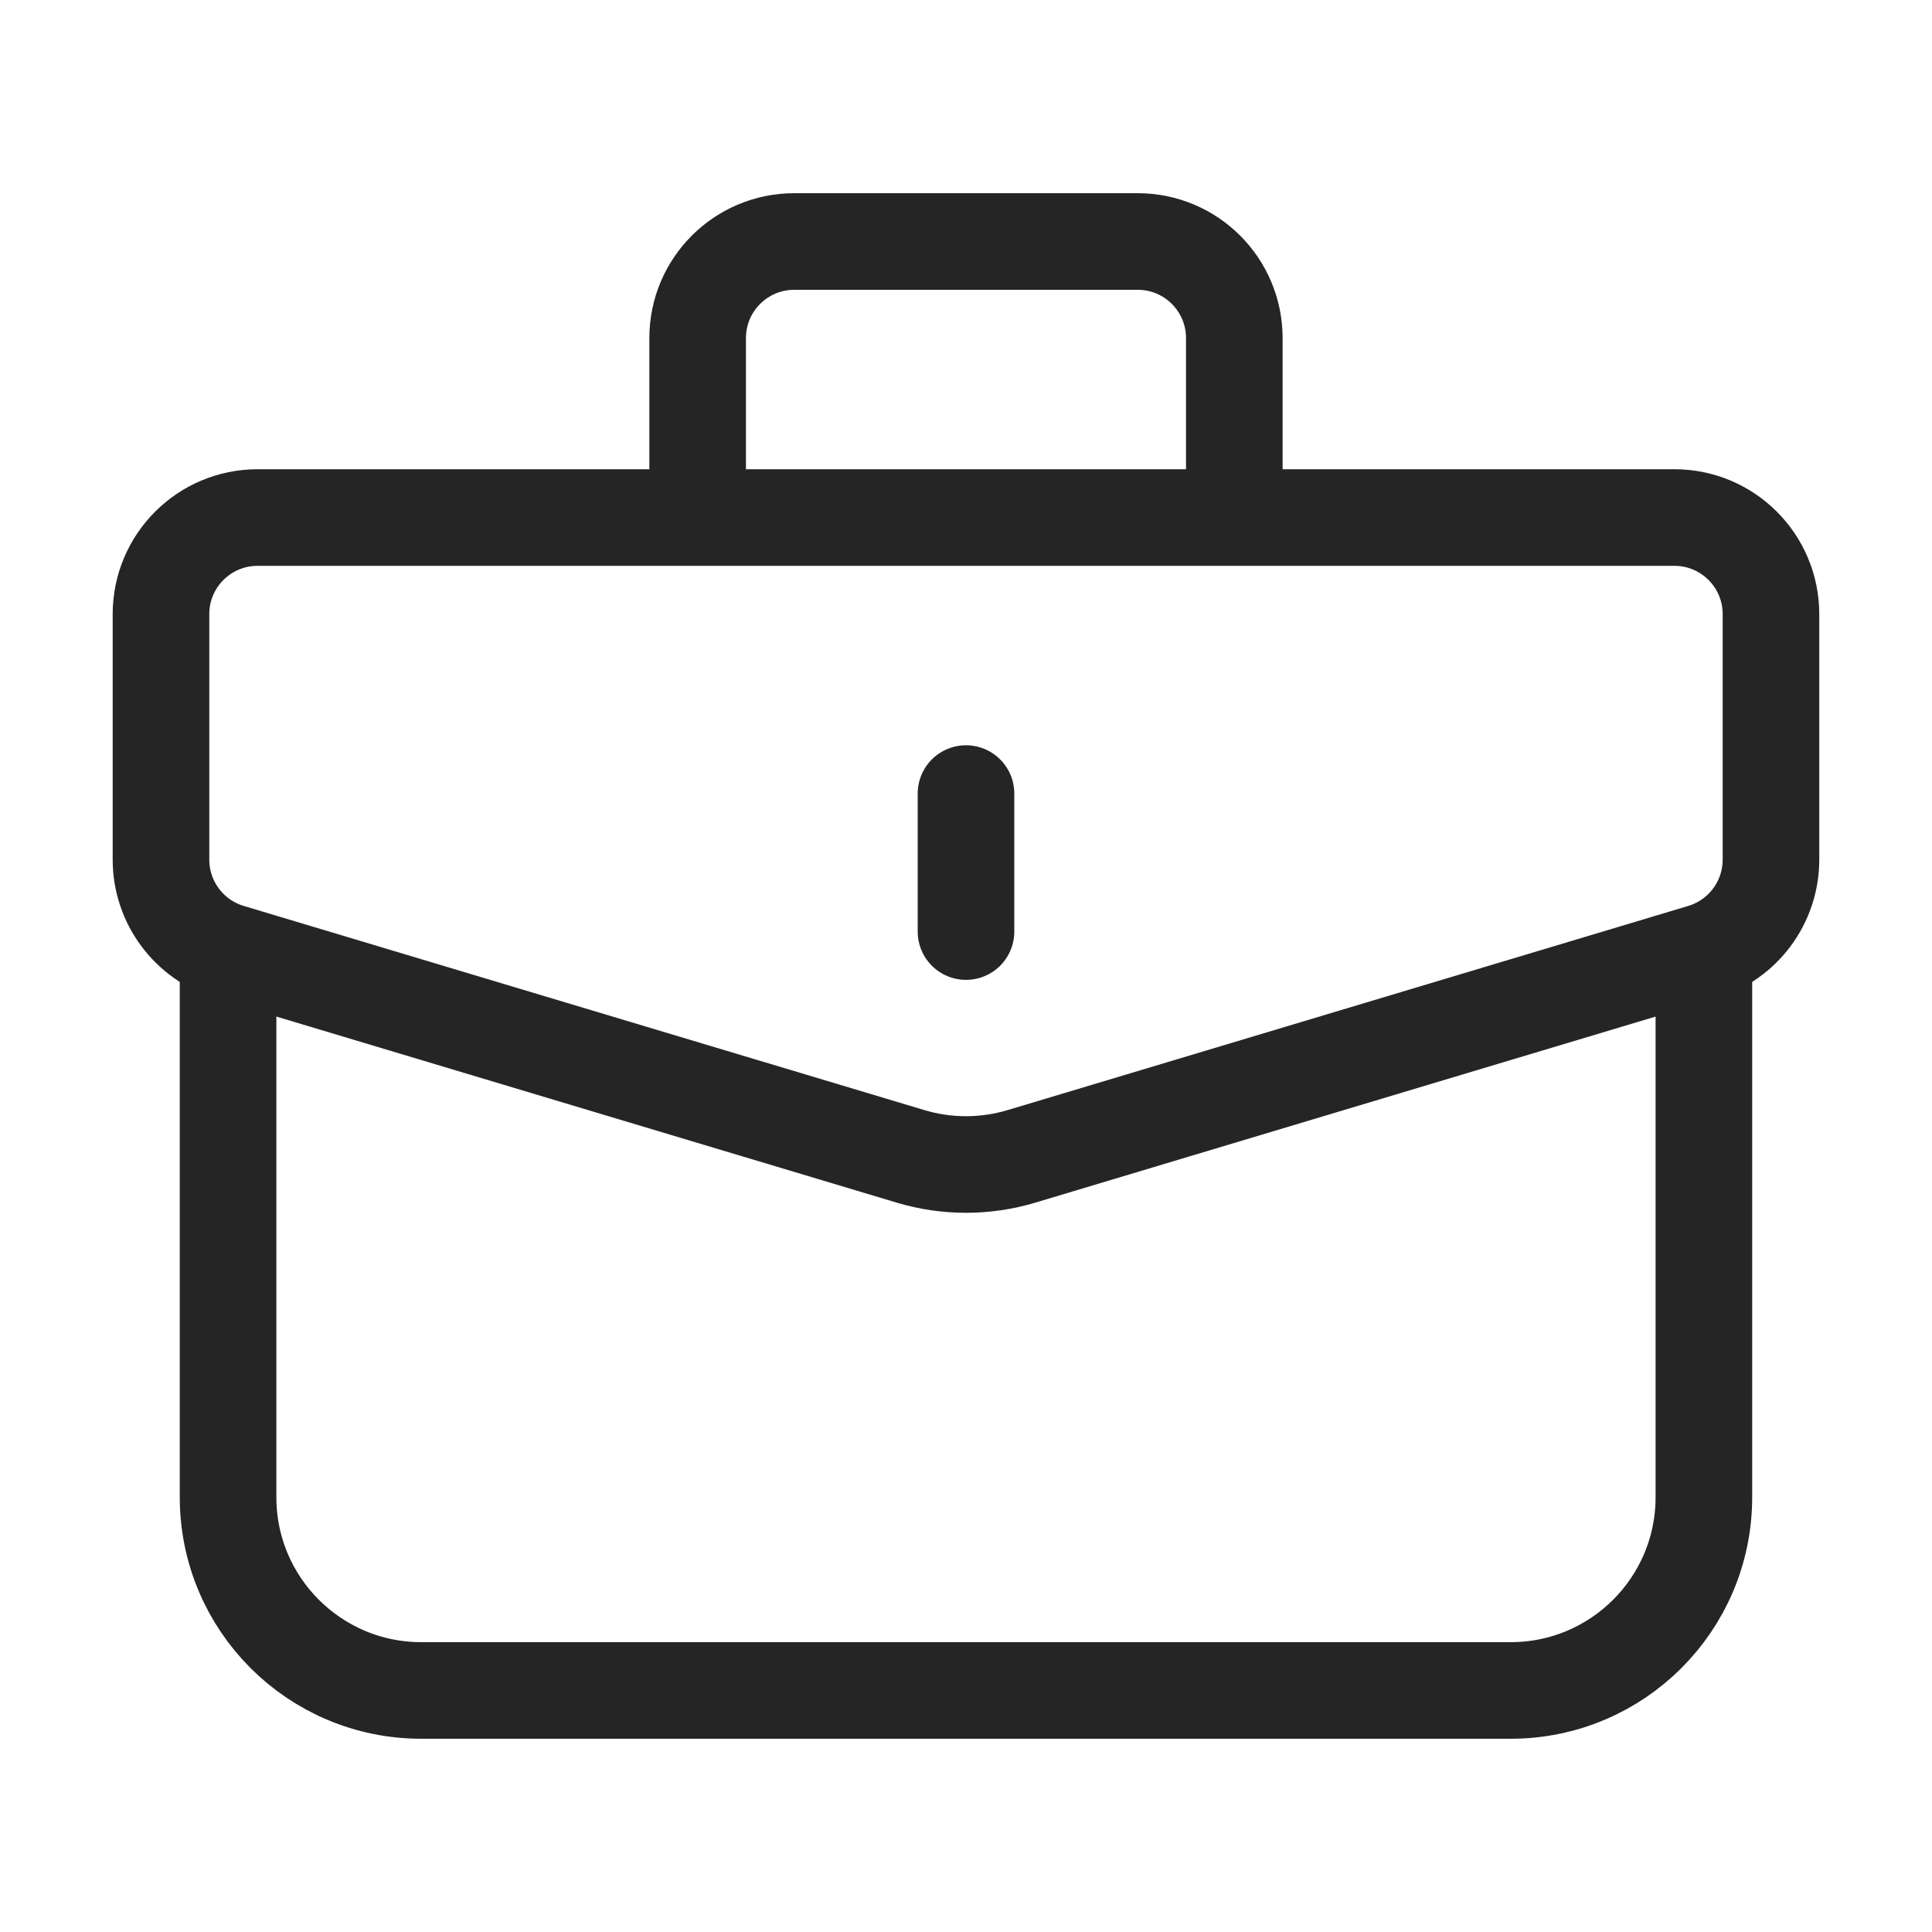
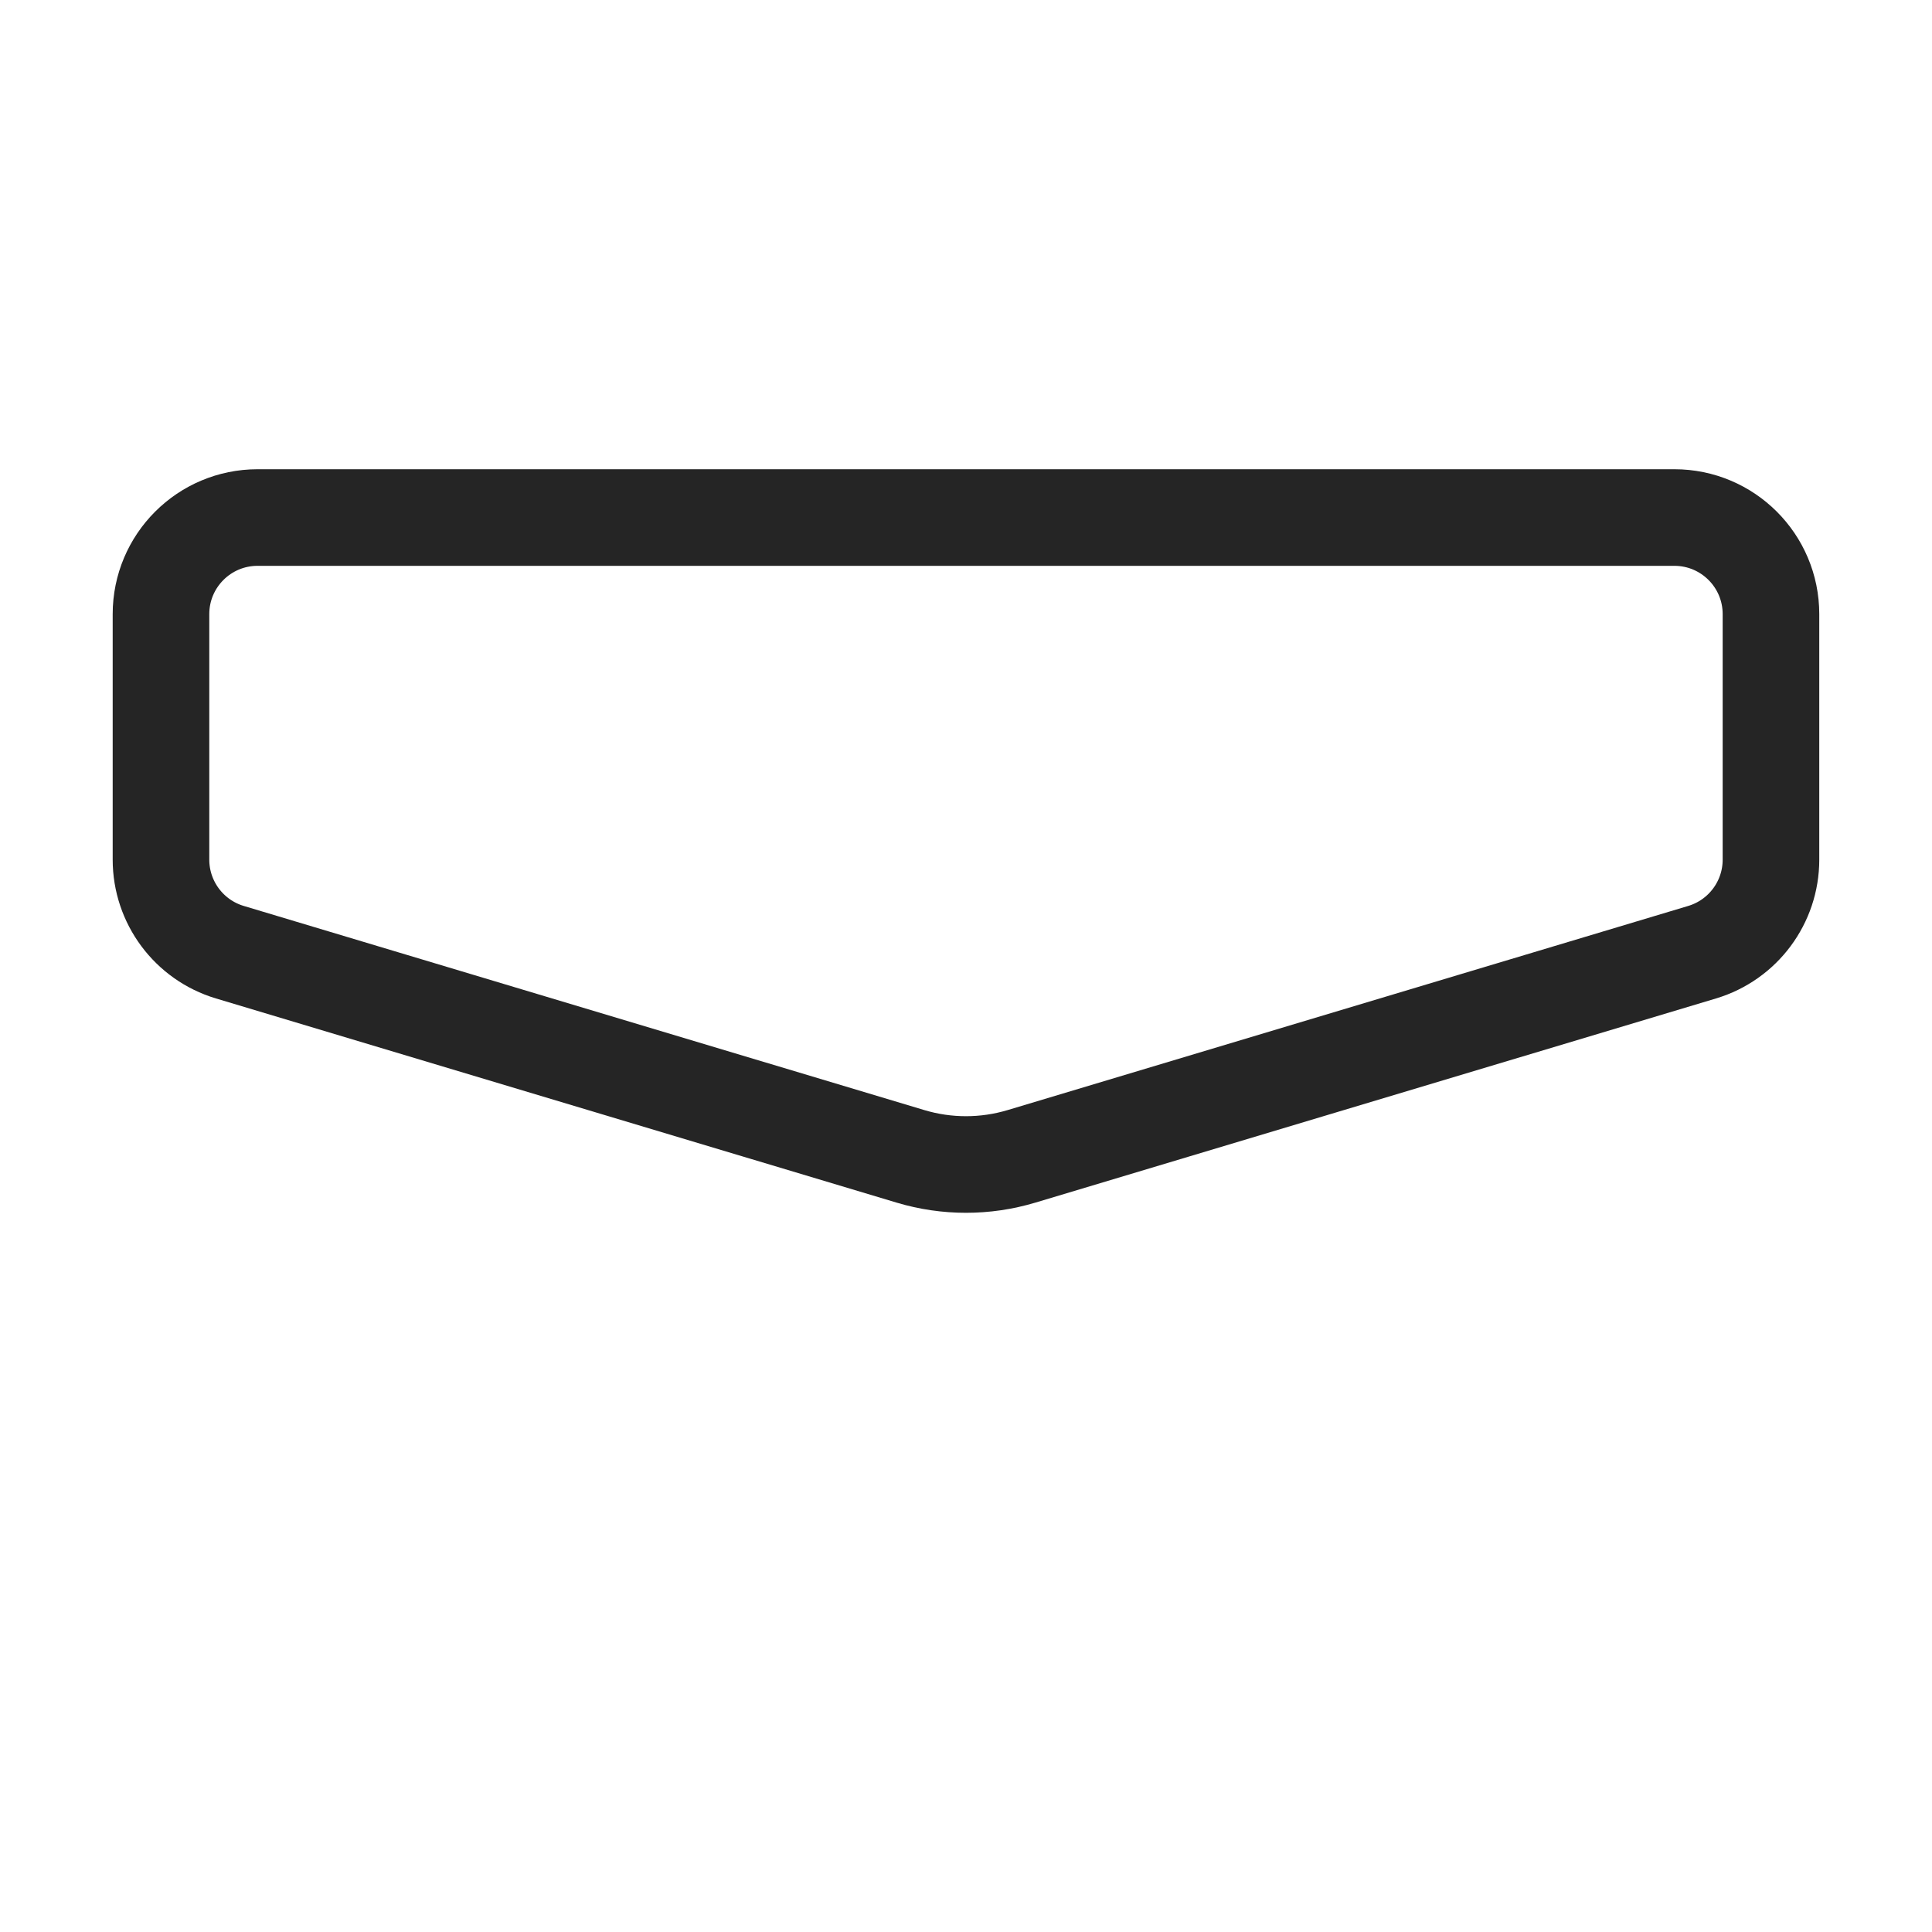
<svg xmlns="http://www.w3.org/2000/svg" width="40" height="40" viewBox="0 0 40 40" fill="none">
  <path d="M3.333 12.715C3.333 11.61 4.228 10.715 5.333 10.715H34.666C35.771 10.715 36.666 11.61 36.666 12.715V17.798C36.666 18.681 36.087 19.46 35.241 19.714L21.149 23.941C20.399 24.166 19.6 24.166 18.85 23.941L4.758 19.714C3.912 19.46 3.333 18.681 3.333 17.798V12.715Z" stroke="#252525" stroke-width="2" />
-   <path d="M20 19.287L20 16.43" stroke="#252525" stroke-width="2" stroke-linecap="round" stroke-linejoin="round" />
-   <path d="M4.722 19.285L4.722 30.999C4.722 33.209 6.513 34.999 8.722 34.999H31.277C33.486 34.999 35.277 33.209 35.277 30.999V19.285" stroke="#252525" stroke-width="2" />
-   <path d="M25.555 10.714V7C25.555 5.895 24.66 5 23.555 5H16.444C15.34 5 14.444 5.895 14.444 7L14.444 10.714" stroke="#252525" stroke-width="2" />
</svg>